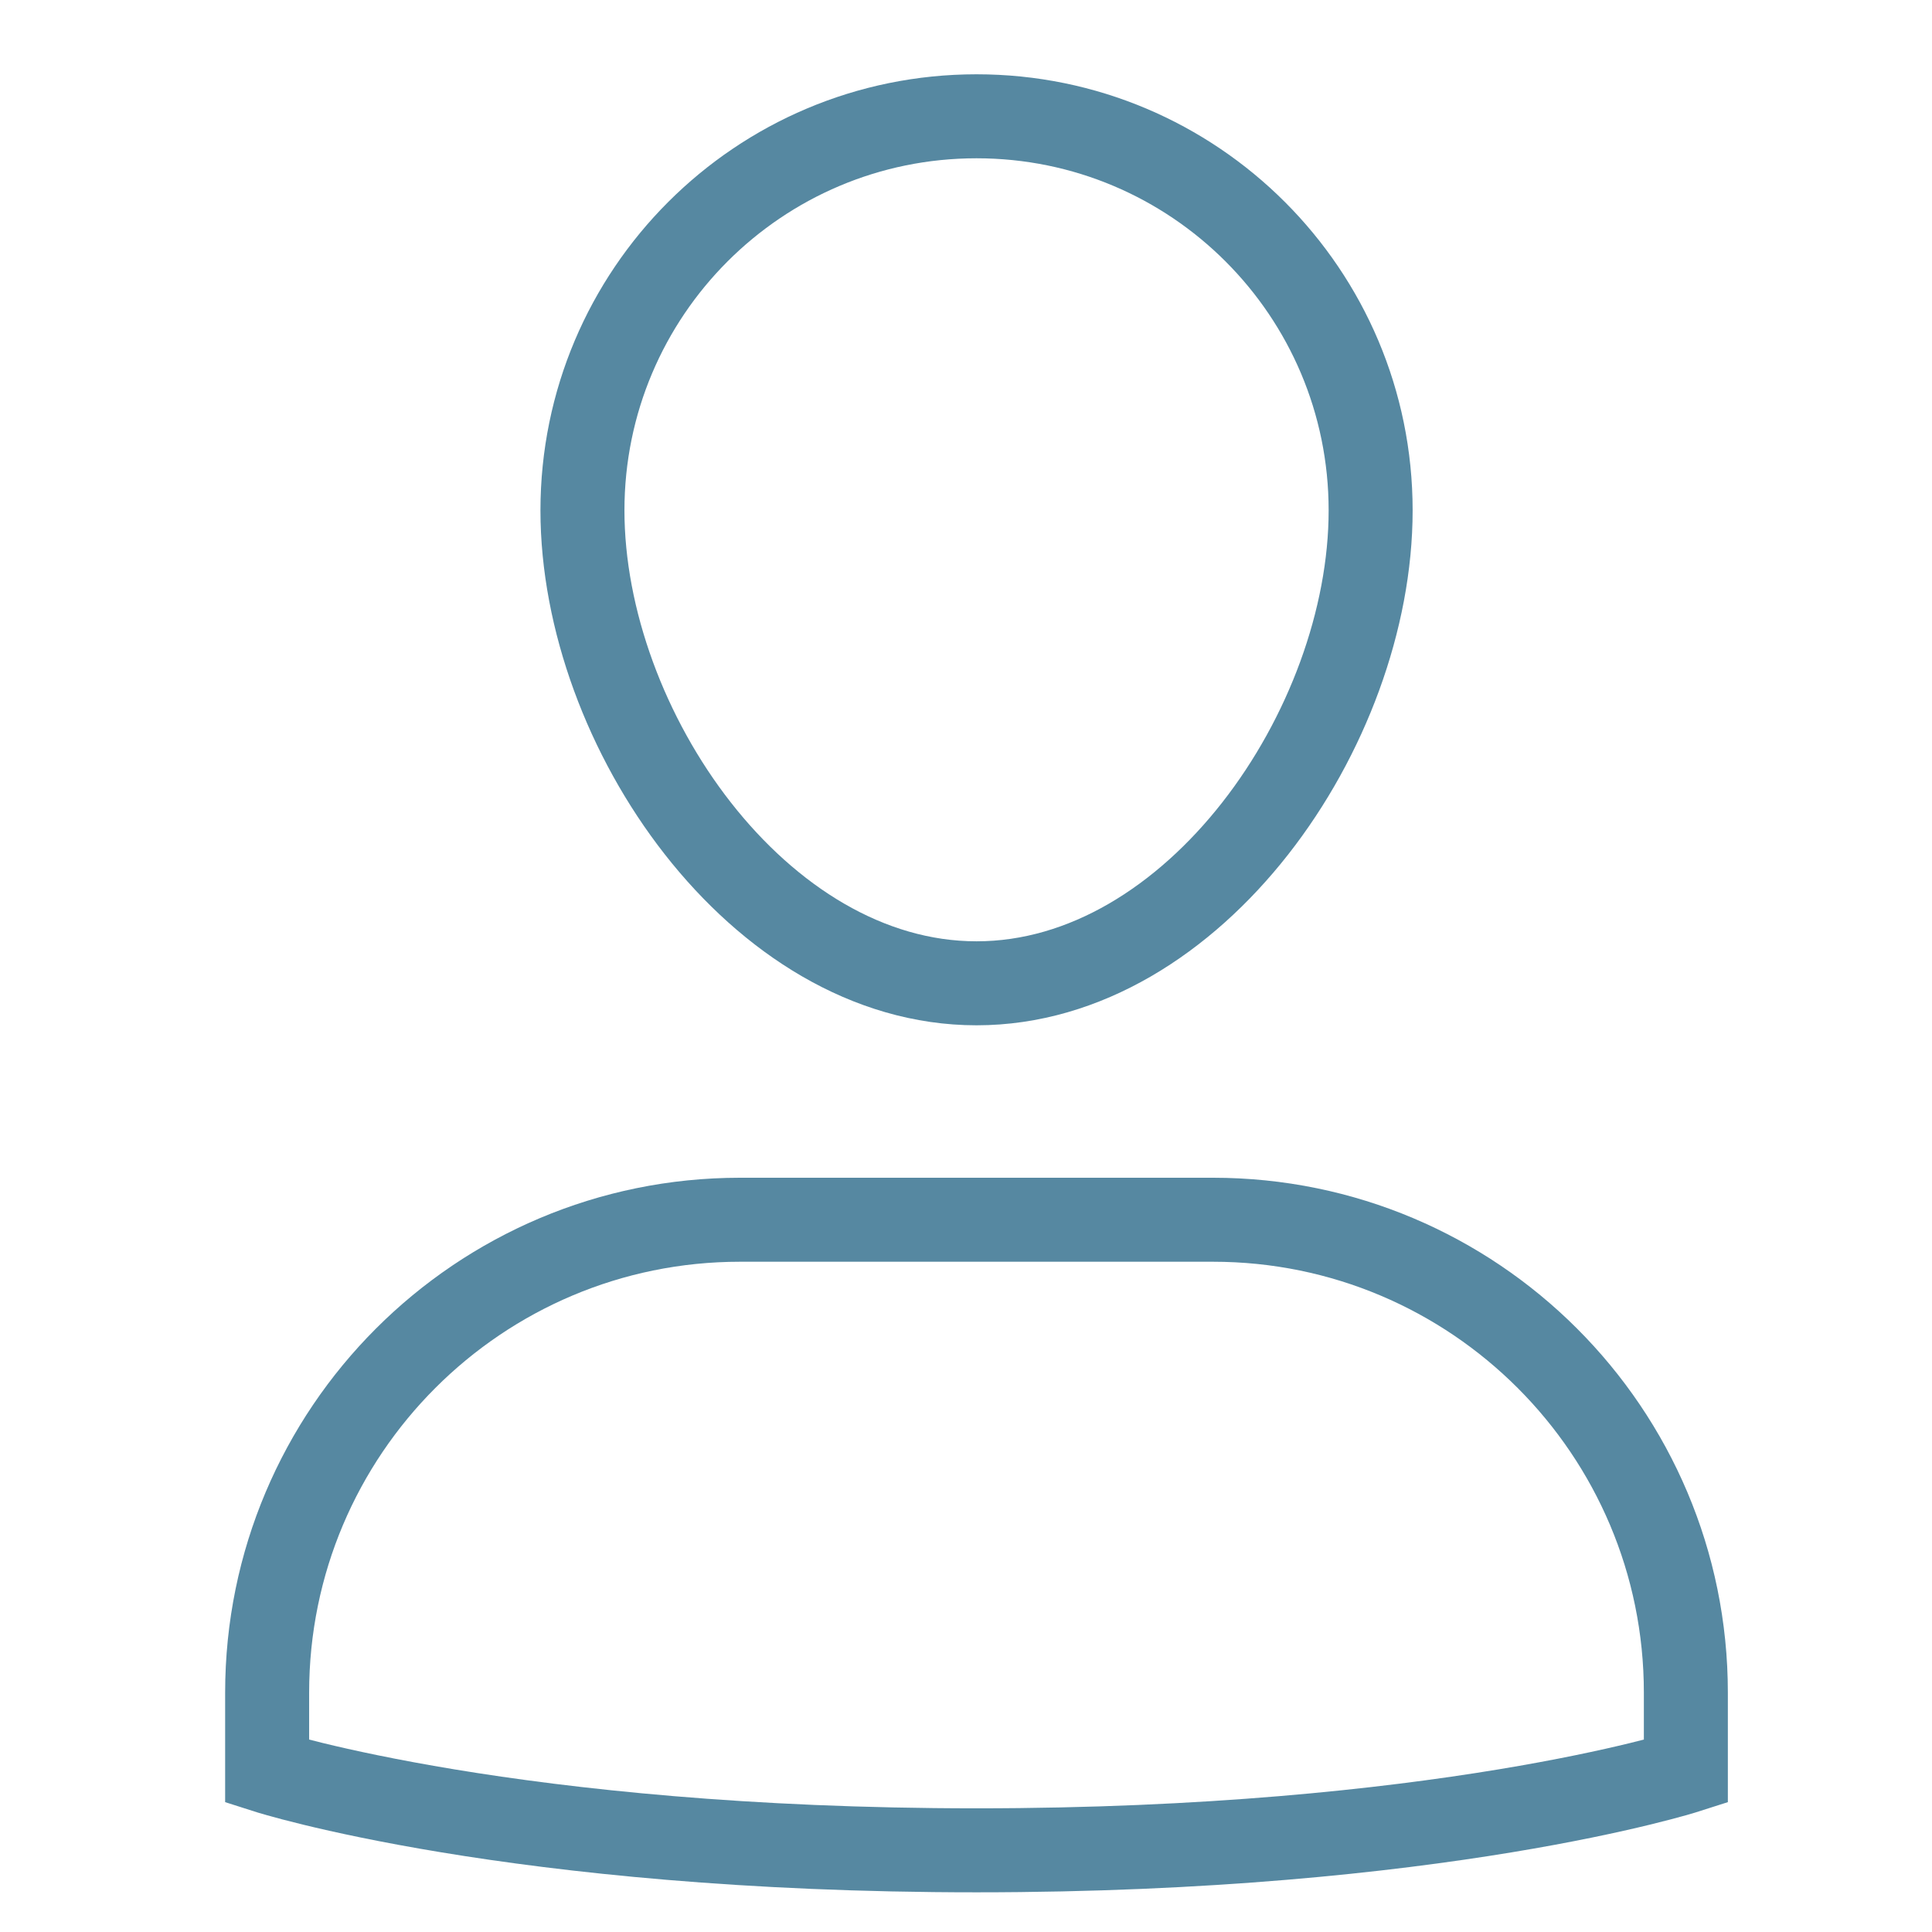
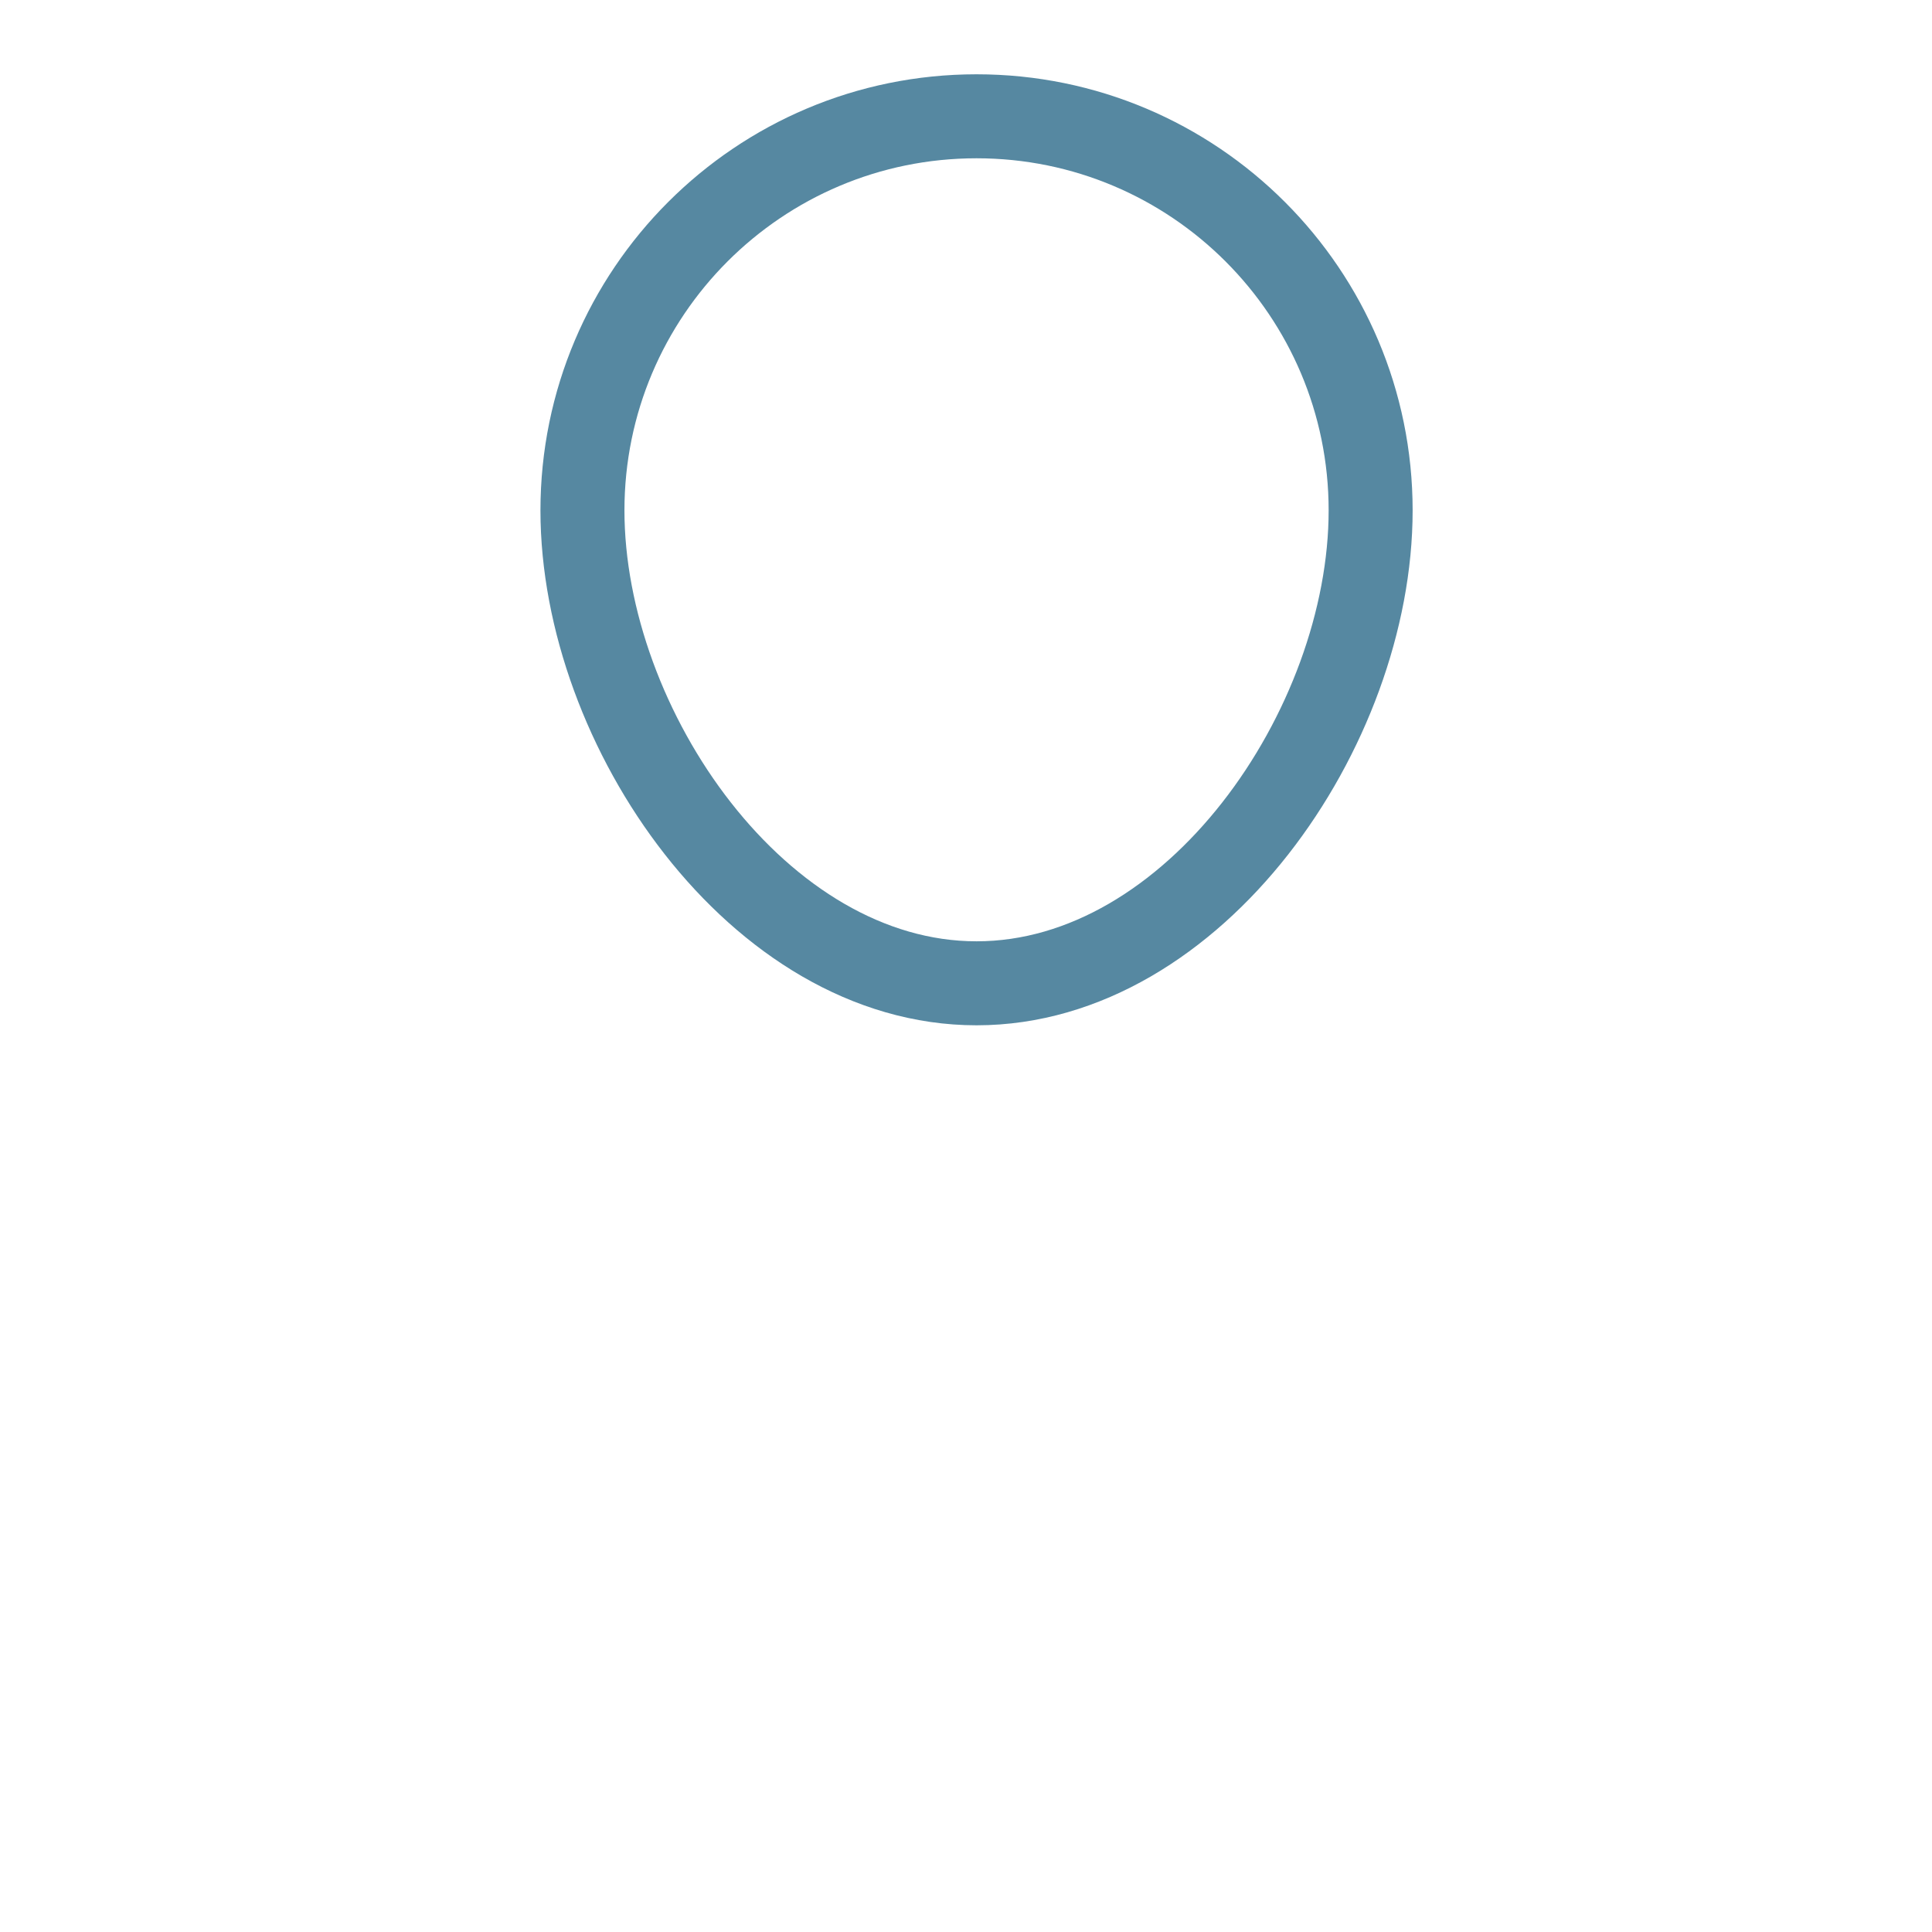
<svg xmlns="http://www.w3.org/2000/svg" id="Ebene_1" width="46.004" height="46.001" viewBox="0 0 46.004 46.001">
-   <path id="Pfad_2304" d="M28.883,29.044h-11.261c-6.219,0-11.261,5.042-11.261,11.261v1.877s5.865,1.877,16.891,1.877,16.891-1.877,16.891-1.877v-1.877c0-6.219-5.042-11.261-11.261-11.261Z" fill="none" stroke="#5688a1" stroke-linecap="square" stroke-miterlimit="10" stroke-width="2" />
  <path id="Pfad_2305" d="M13.869,12.153c0-5.183,4.201-9.384,9.384-9.384s9.384,4.201,9.384,9.384-4.201,11.261-9.384,11.261-9.384-6.078-9.384-11.261Z" fill="none" stroke="#5688a1" stroke-linecap="square" stroke-miterlimit="10" stroke-width="2" />
</svg>